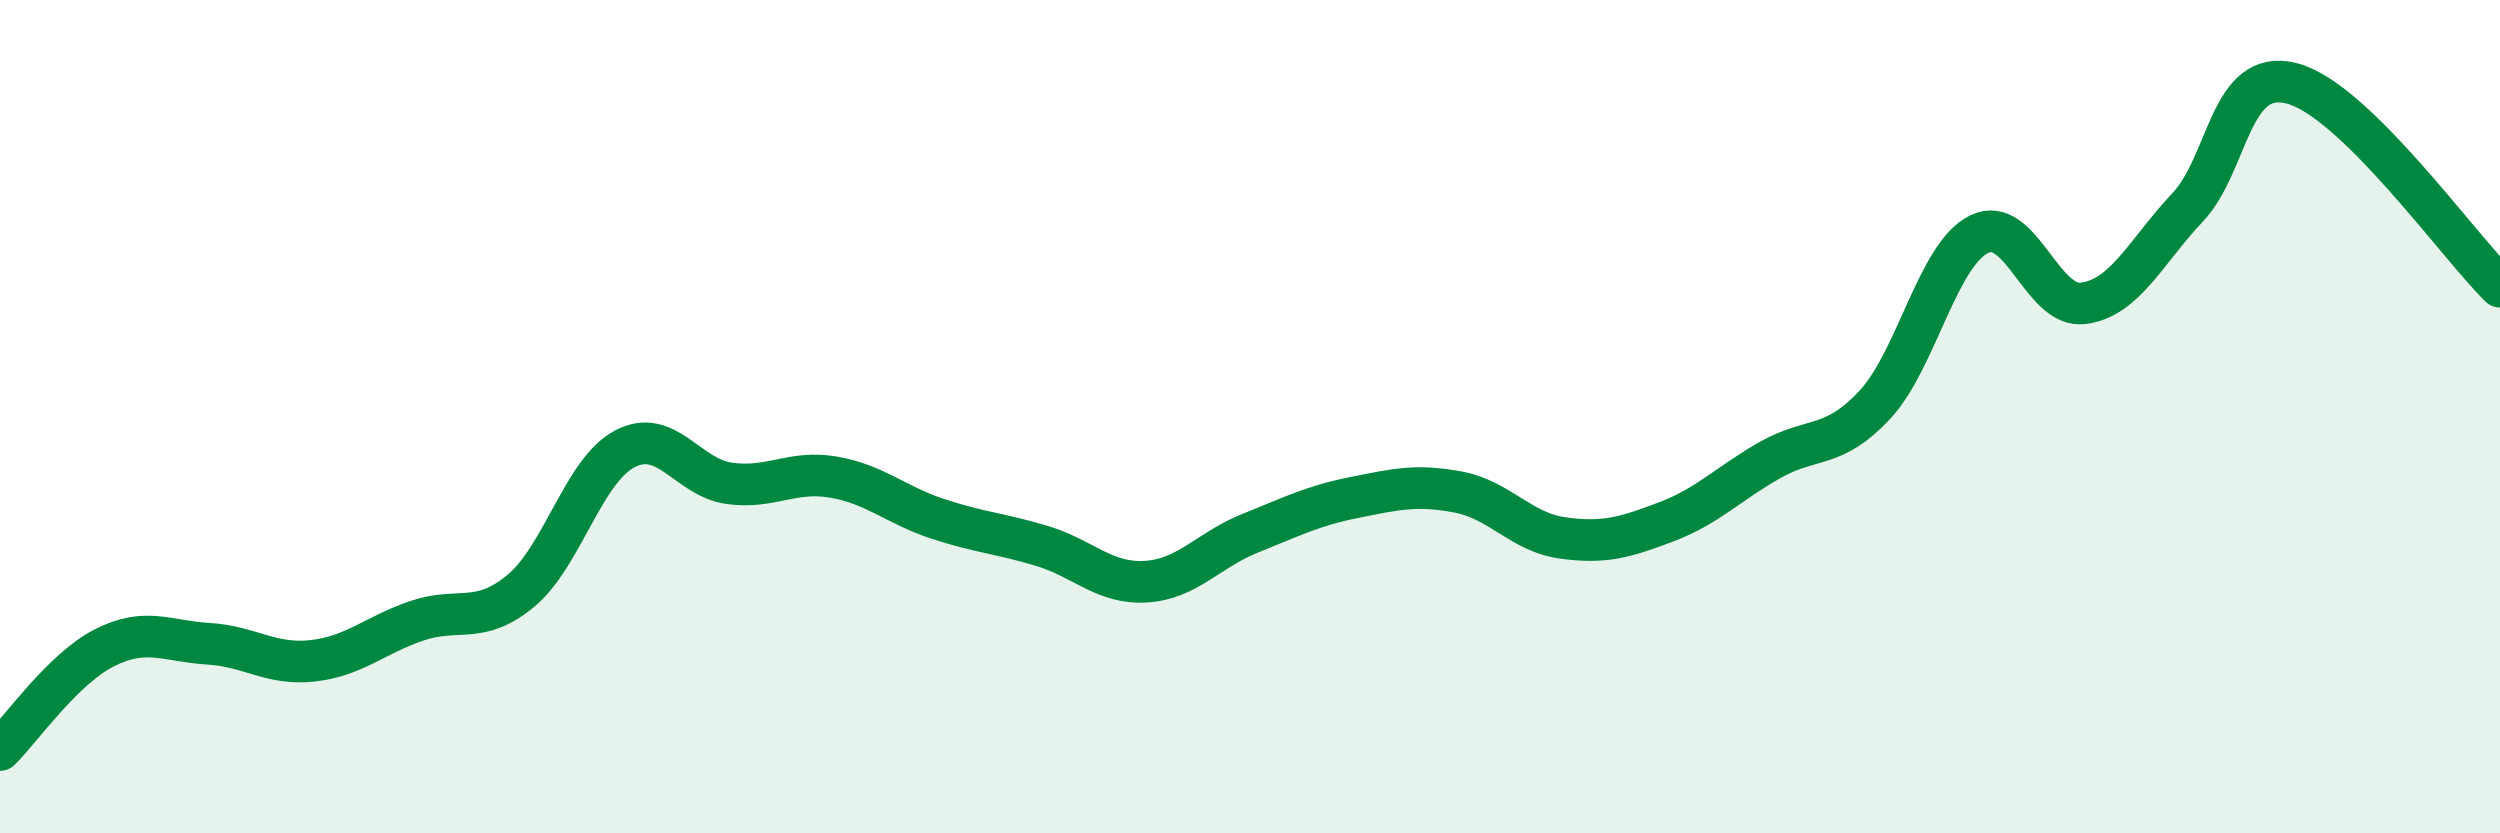
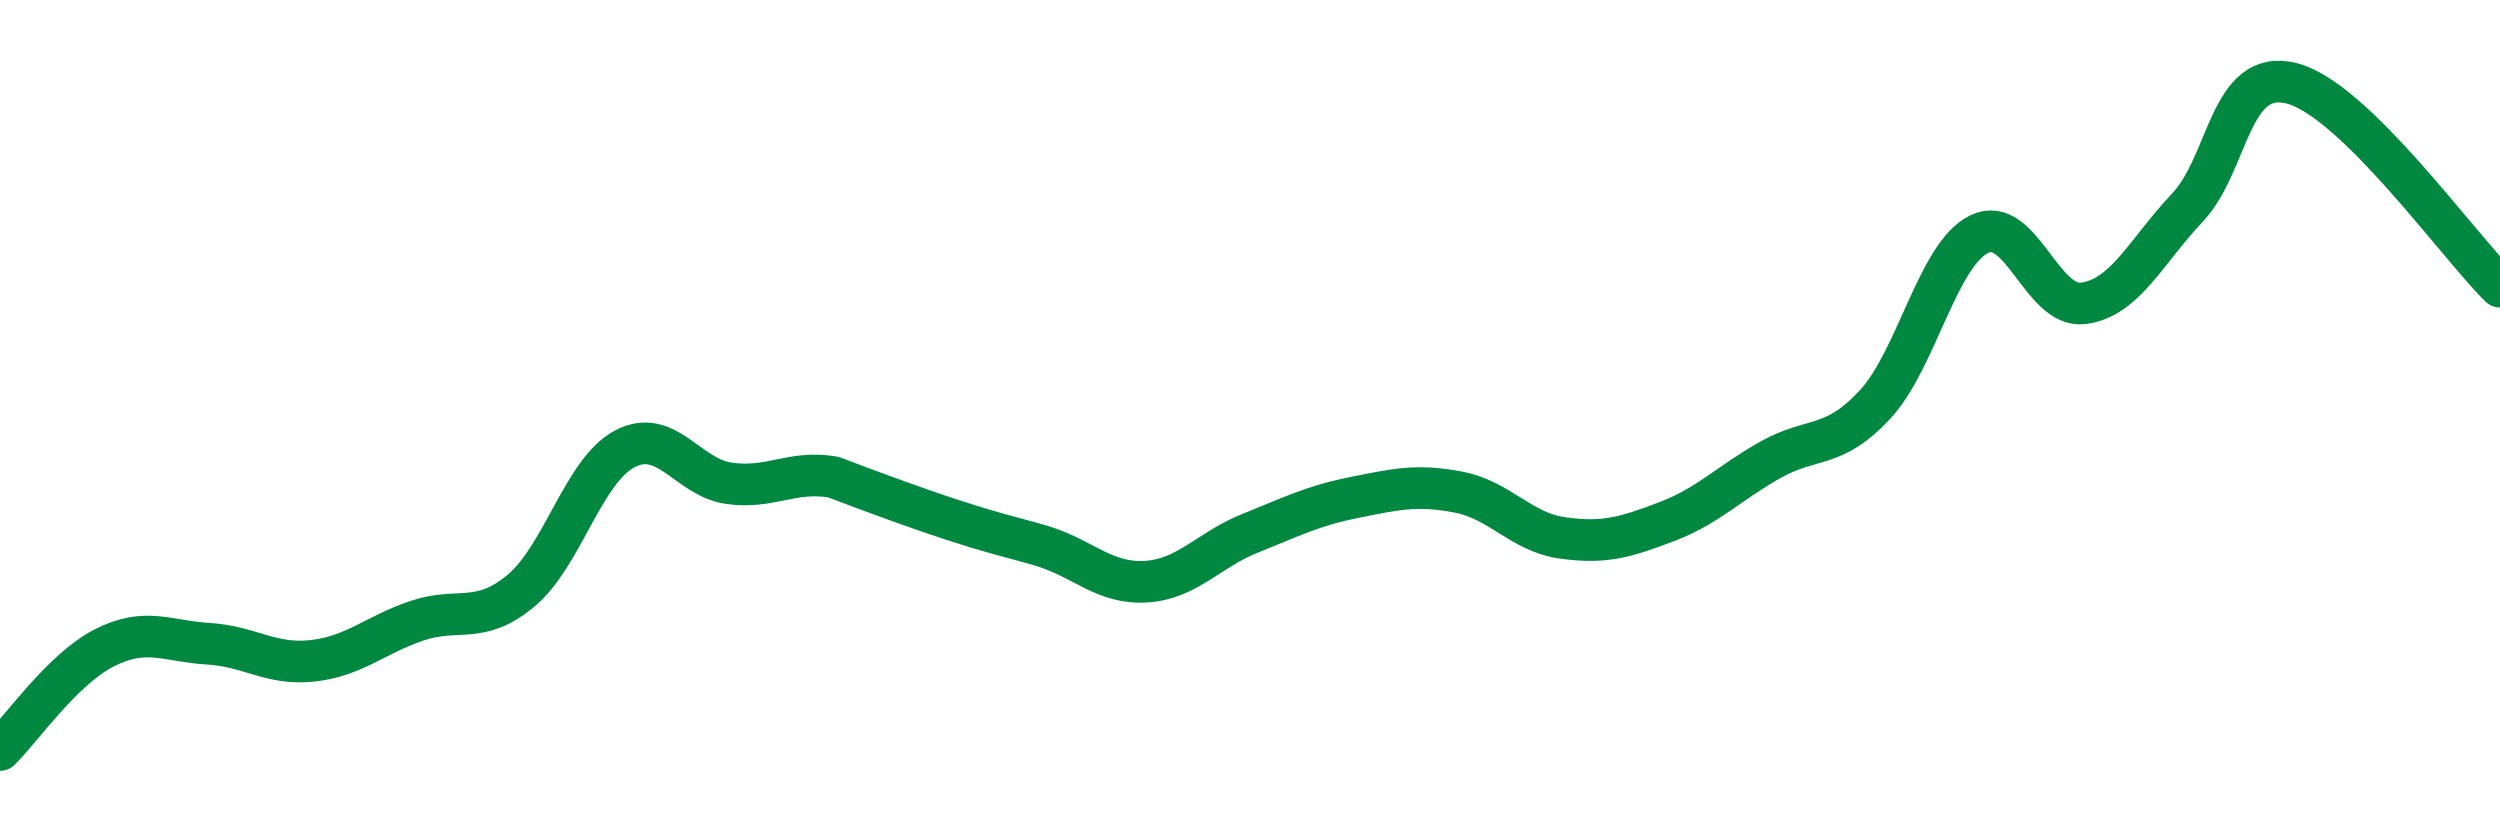
<svg xmlns="http://www.w3.org/2000/svg" width="60" height="20" viewBox="0 0 60 20">
-   <path d="M 0,18 C 0.5,17.51 1.5,16.06 2.5,15.55 C 3.5,15.04 4,15.39 5,15.45 C 6,15.51 6.5,15.97 7.5,15.86 C 8.5,15.75 9,15.24 10,14.9 C 11,14.56 11.5,15.01 12.5,14.18 C 13.5,13.35 14,11.29 15,10.77 C 16,10.25 16.5,11.46 17.5,11.6 C 18.5,11.74 19,11.28 20,11.45 C 21,11.62 21.5,12.12 22.5,12.45 C 23.5,12.78 24,12.8 25,13.1 C 26,13.4 26.5,14.02 27.5,13.96 C 28.5,13.9 29,13.2 30,12.8 C 31,12.4 31.5,12.14 32.5,11.94 C 33.5,11.74 34,11.62 35,11.81 C 36,12 36.5,12.77 37.5,12.91 C 38.5,13.05 39,12.9 40,12.52 C 41,12.14 41.5,11.59 42.5,11.03 C 43.5,10.47 44,10.79 45,9.71 C 46,8.63 46.5,6.11 47.5,5.62 C 48.5,5.13 49,7.41 50,7.28 C 51,7.15 51.5,6.04 52.5,4.98 C 53.5,3.92 53.5,1.62 55,2 C 56.5,2.38 59,5.9 60,6.88L60 20L0 20Z" fill="#008740" opacity="0.1" stroke-linecap="round" stroke-linejoin="round" />
-   <path d="M 0,18 C 0.5,17.51 1.5,16.06 2.5,15.55 C 3.5,15.04 4,15.39 5,15.45 C 6,15.51 6.5,15.97 7.5,15.86 C 8.5,15.75 9,15.24 10,14.9 C 11,14.56 11.5,15.01 12.5,14.18 C 13.5,13.35 14,11.29 15,10.77 C 16,10.25 16.5,11.46 17.5,11.6 C 18.5,11.74 19,11.28 20,11.45 C 21,11.62 21.5,12.12 22.5,12.45 C 23.5,12.78 24,12.8 25,13.1 C 26,13.4 26.5,14.02 27.5,13.96 C 28.5,13.9 29,13.2 30,12.8 C 31,12.4 31.5,12.14 32.5,11.94 C 33.5,11.74 34,11.62 35,11.81 C 36,12 36.5,12.77 37.5,12.91 C 38.5,13.05 39,12.9 40,12.52 C 41,12.14 41.5,11.59 42.5,11.03 C 43.5,10.47 44,10.79 45,9.71 C 46,8.63 46.5,6.11 47.5,5.62 C 48.5,5.13 49,7.41 50,7.28 C 51,7.15 51.5,6.04 52.5,4.98 C 53.5,3.92 53.5,1.62 55,2 C 56.5,2.38 59,5.9 60,6.88" stroke="#008740" stroke-width="1" fill="none" stroke-linecap="round" stroke-linejoin="round" />
+   <path d="M 0,18 C 0.5,17.51 1.5,16.06 2.5,15.55 C 3.5,15.04 4,15.39 5,15.45 C 6,15.51 6.5,15.97 7.5,15.86 C 8.5,15.75 9,15.24 10,14.9 C 11,14.56 11.5,15.01 12.5,14.18 C 13.5,13.35 14,11.29 15,10.77 C 16,10.25 16.5,11.46 17.5,11.6 C 18.5,11.74 19,11.28 20,11.45 C 23.5,12.78 24,12.8 25,13.1 C 26,13.4 26.5,14.02 27.5,13.96 C 28.5,13.9 29,13.2 30,12.8 C 31,12.4 31.5,12.14 32.5,11.94 C 33.5,11.74 34,11.62 35,11.81 C 36,12 36.5,12.77 37.5,12.91 C 38.5,13.05 39,12.9 40,12.52 C 41,12.14 41.5,11.59 42.5,11.03 C 43.5,10.47 44,10.79 45,9.71 C 46,8.63 46.5,6.11 47.5,5.62 C 48.5,5.13 49,7.41 50,7.28 C 51,7.15 51.5,6.04 52.5,4.98 C 53.5,3.92 53.5,1.62 55,2 C 56.5,2.38 59,5.9 60,6.88" stroke="#008740" stroke-width="1" fill="none" stroke-linecap="round" stroke-linejoin="round" />
</svg>